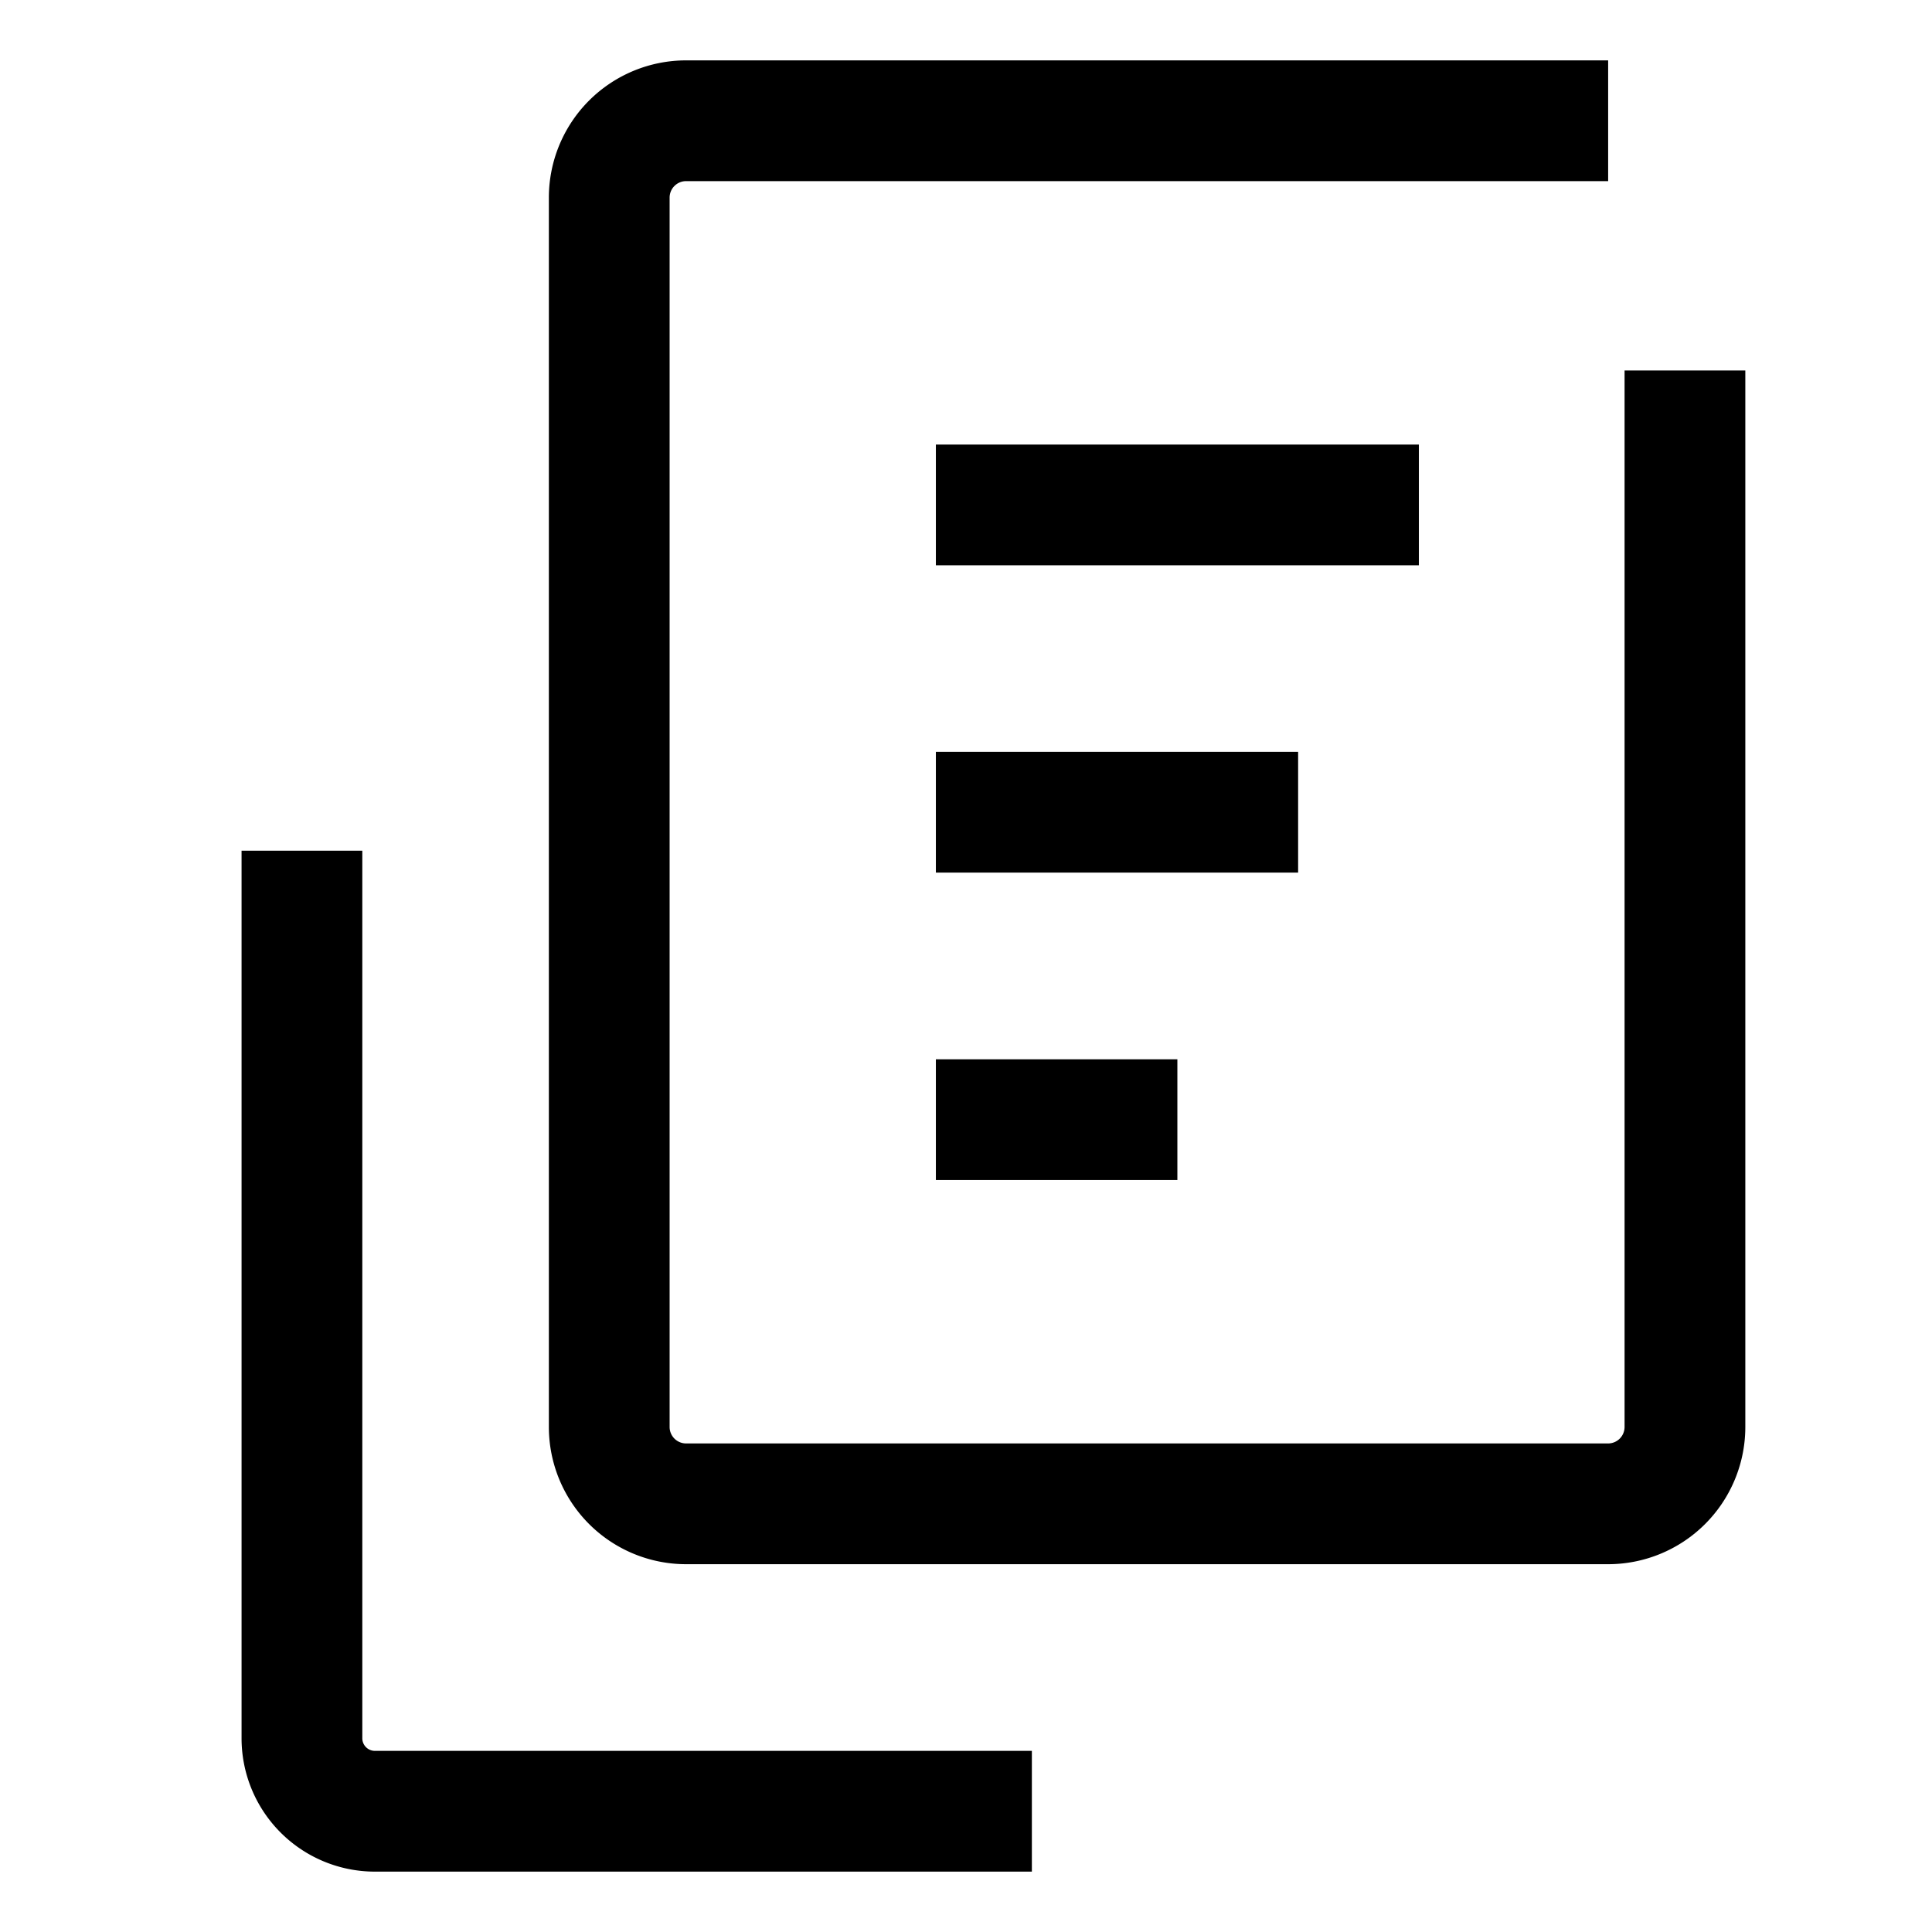
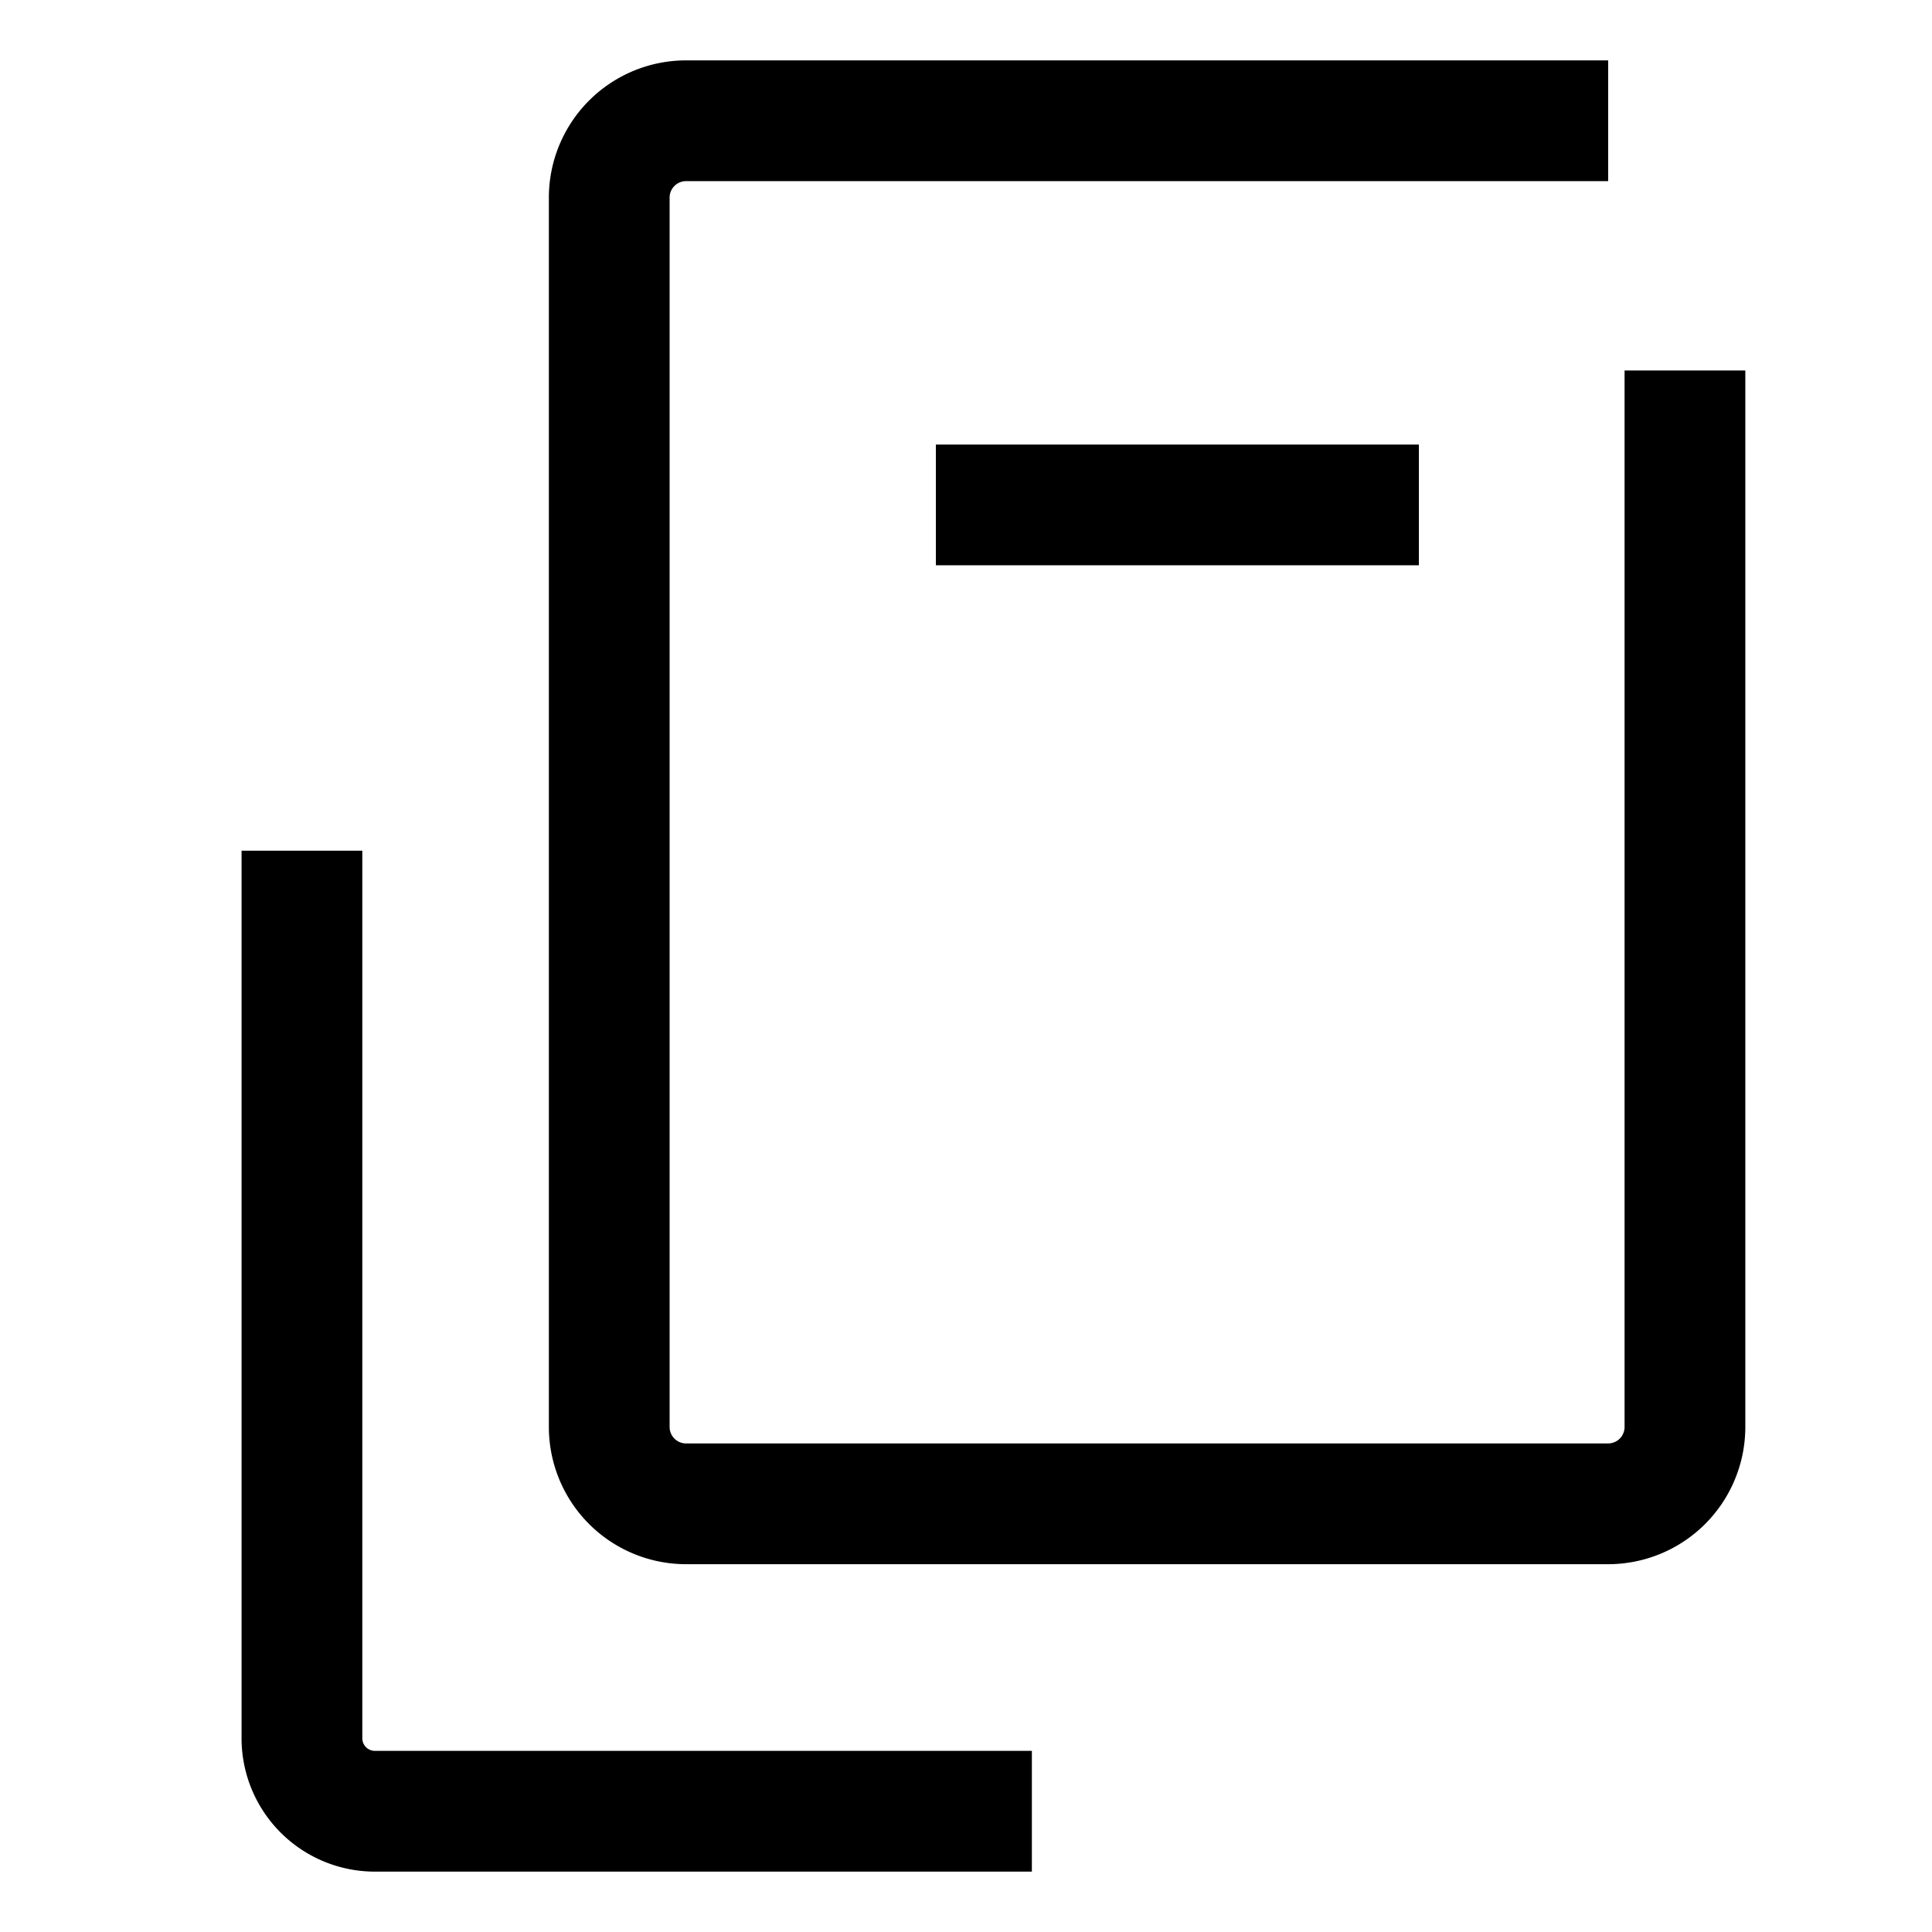
<svg xmlns="http://www.w3.org/2000/svg" width="32" height="32" viewBox="0 0 32 32">
  <g id="icon_memo" transform="translate(0.001 16.769)">
-     <rect id="長方形_14" data-name="長方形 14" width="32" height="32" transform="translate(-0.001 -16.769)" fill="none" />
    <g id="グループ_671" data-name="グループ 671" transform="translate(5 -14.769)">
      <path id="パス_1421" data-name="パス 1421" d="M13.09,35.91H2.209A1.209,1.209,0,0,1,1,34.7V20" transform="translate(-1 -7.91)" fill="none" stroke="#000" stroke-linejoin="round" stroke-width="2" />
      <path id="パス_1422" data-name="パス 1422" d="M26.817,5.136v17.5a1.273,1.273,0,0,1-1.273,1.272H10.273A1.273,1.273,0,0,1,9,22.635V2.273A1.273,1.273,0,0,1,10.273,1H25.545" transform="translate(-3.91 -1)" fill="none" stroke="#000" stroke-linejoin="round" stroke-width="2" />
      <line id="線_295" data-name="線 295" x2="8" transform="translate(10.5 6.363)" fill="none" stroke="#000" stroke-linejoin="round" stroke-width="2" />
-       <line id="線_296" data-name="線 296" x2="6" transform="translate(10.5 11.453)" fill="none" stroke="#000" stroke-linejoin="round" stroke-width="2" />
-       <line id="線_297" data-name="線 297" x2="4" transform="translate(10.5 16.545)" fill="none" stroke="#000" stroke-linejoin="round" stroke-width="2" />
    </g>
  </g>
</svg>